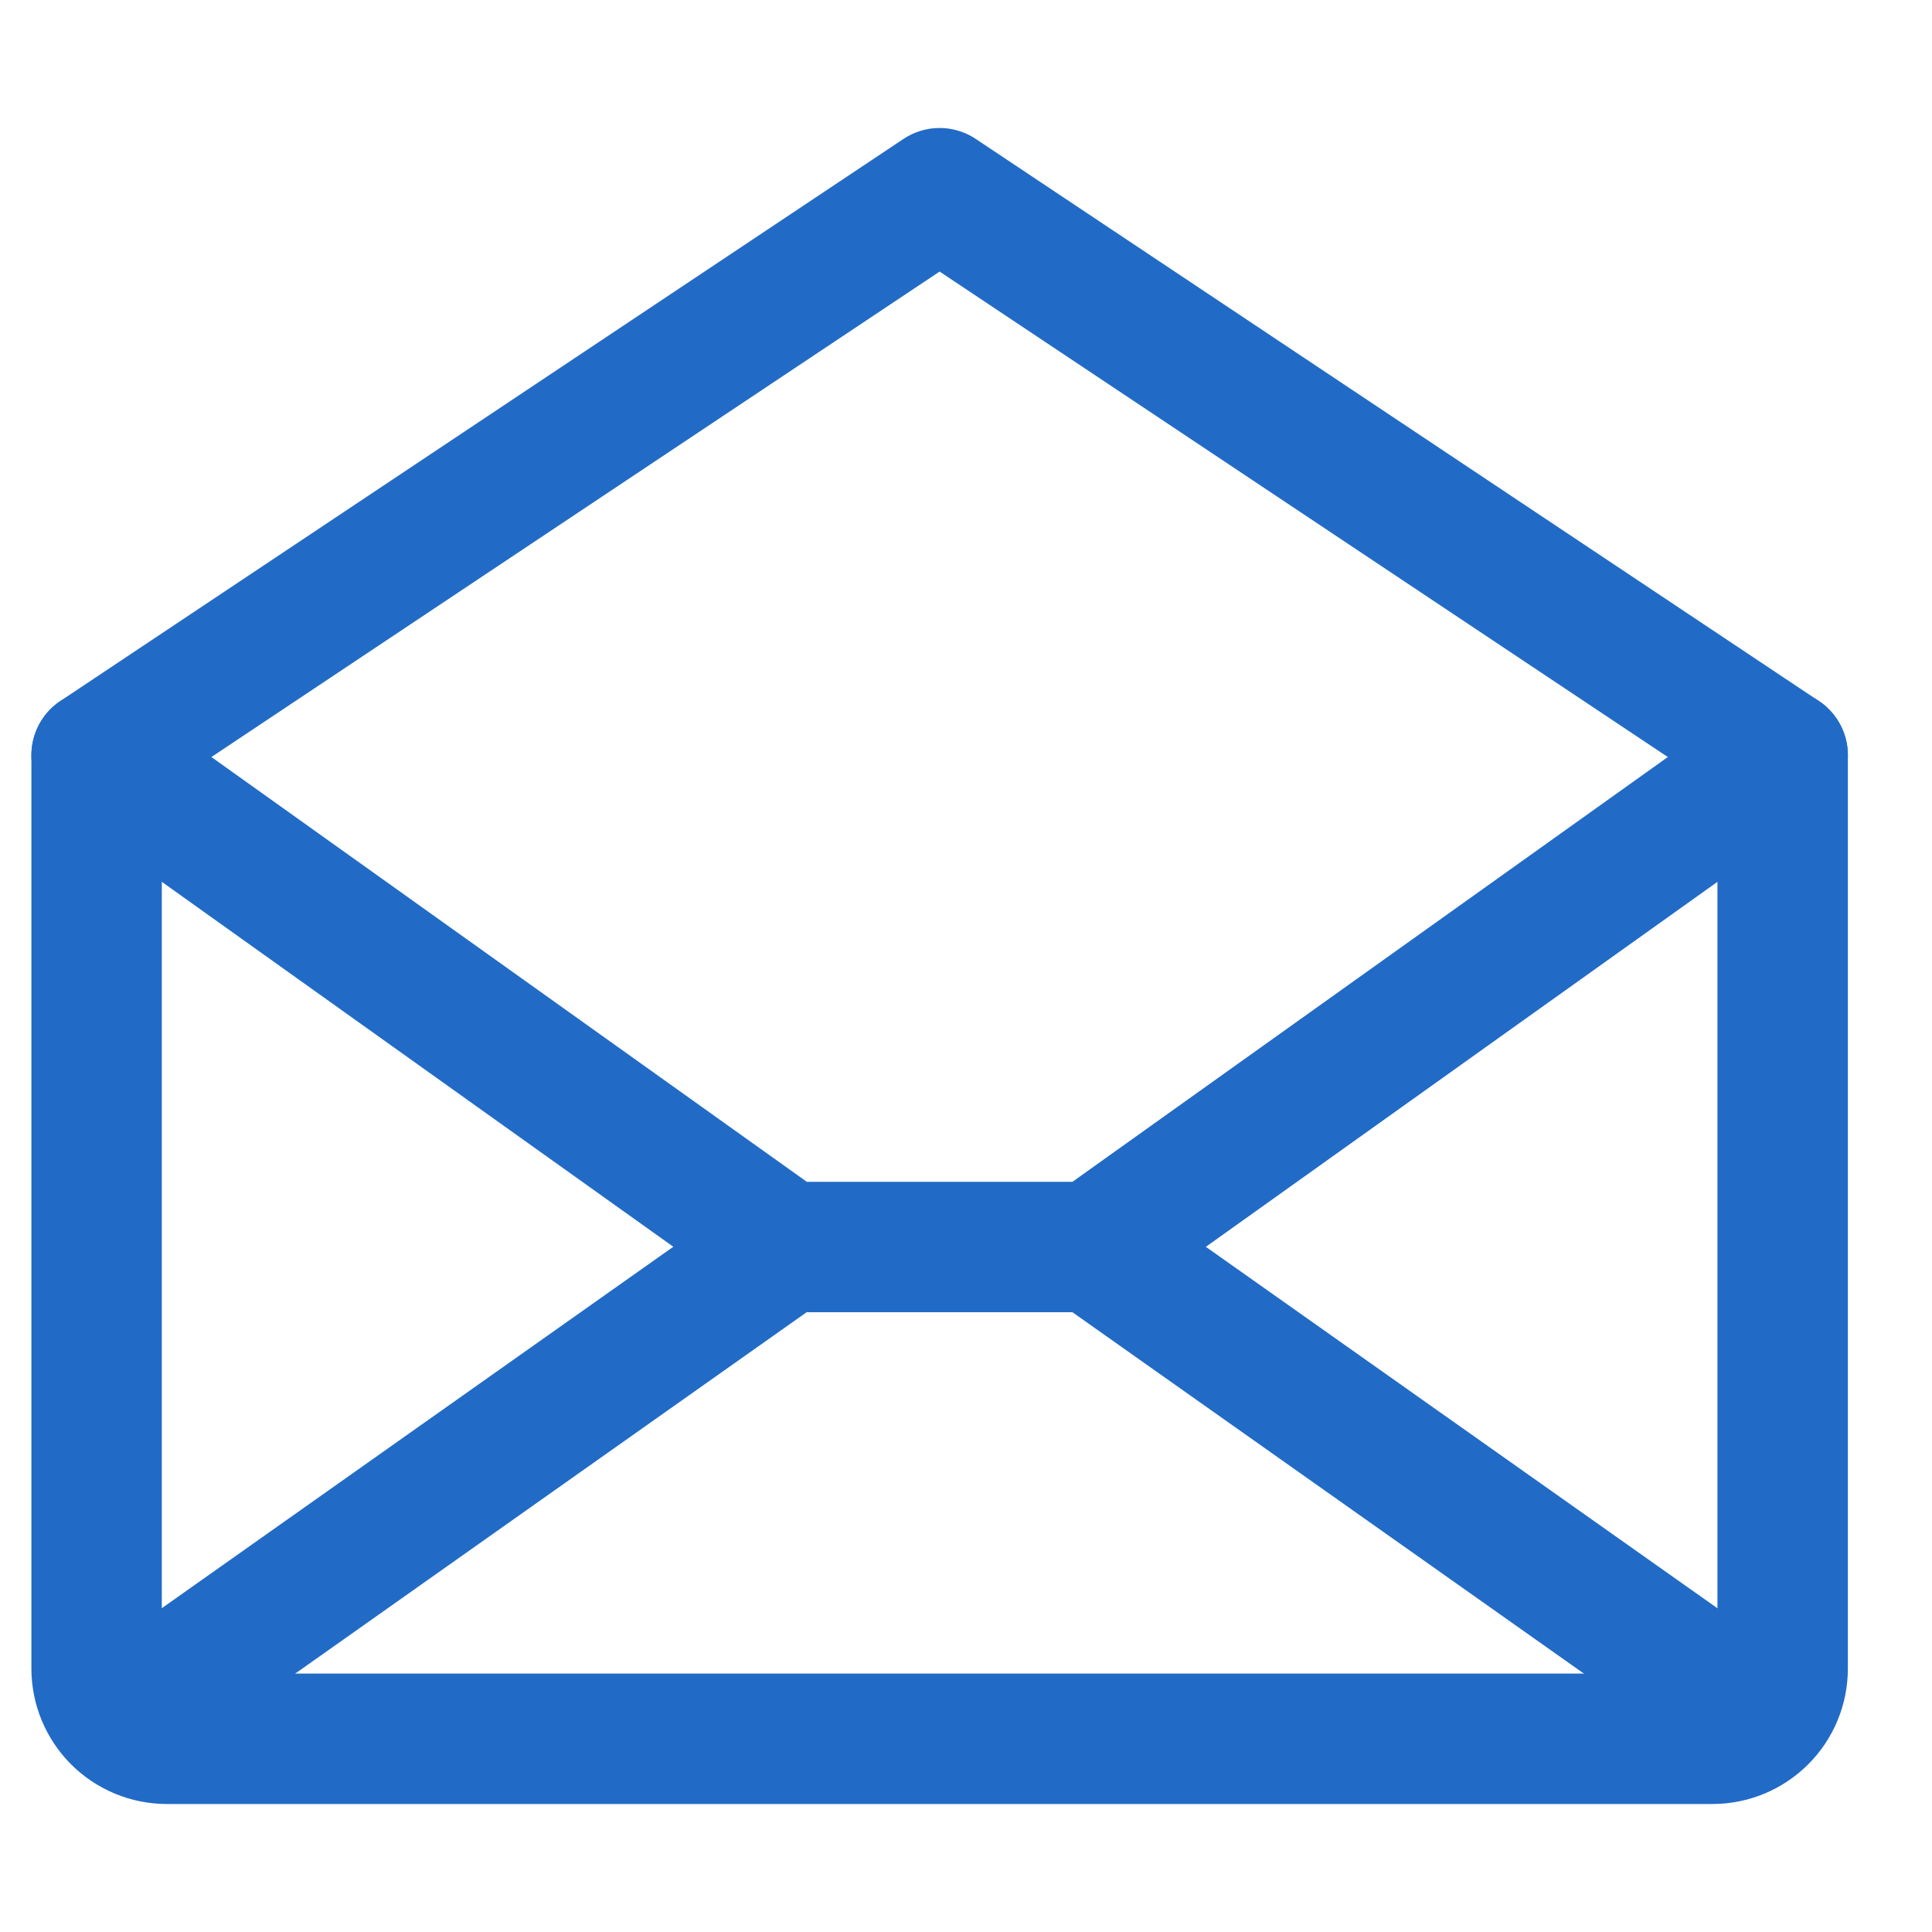
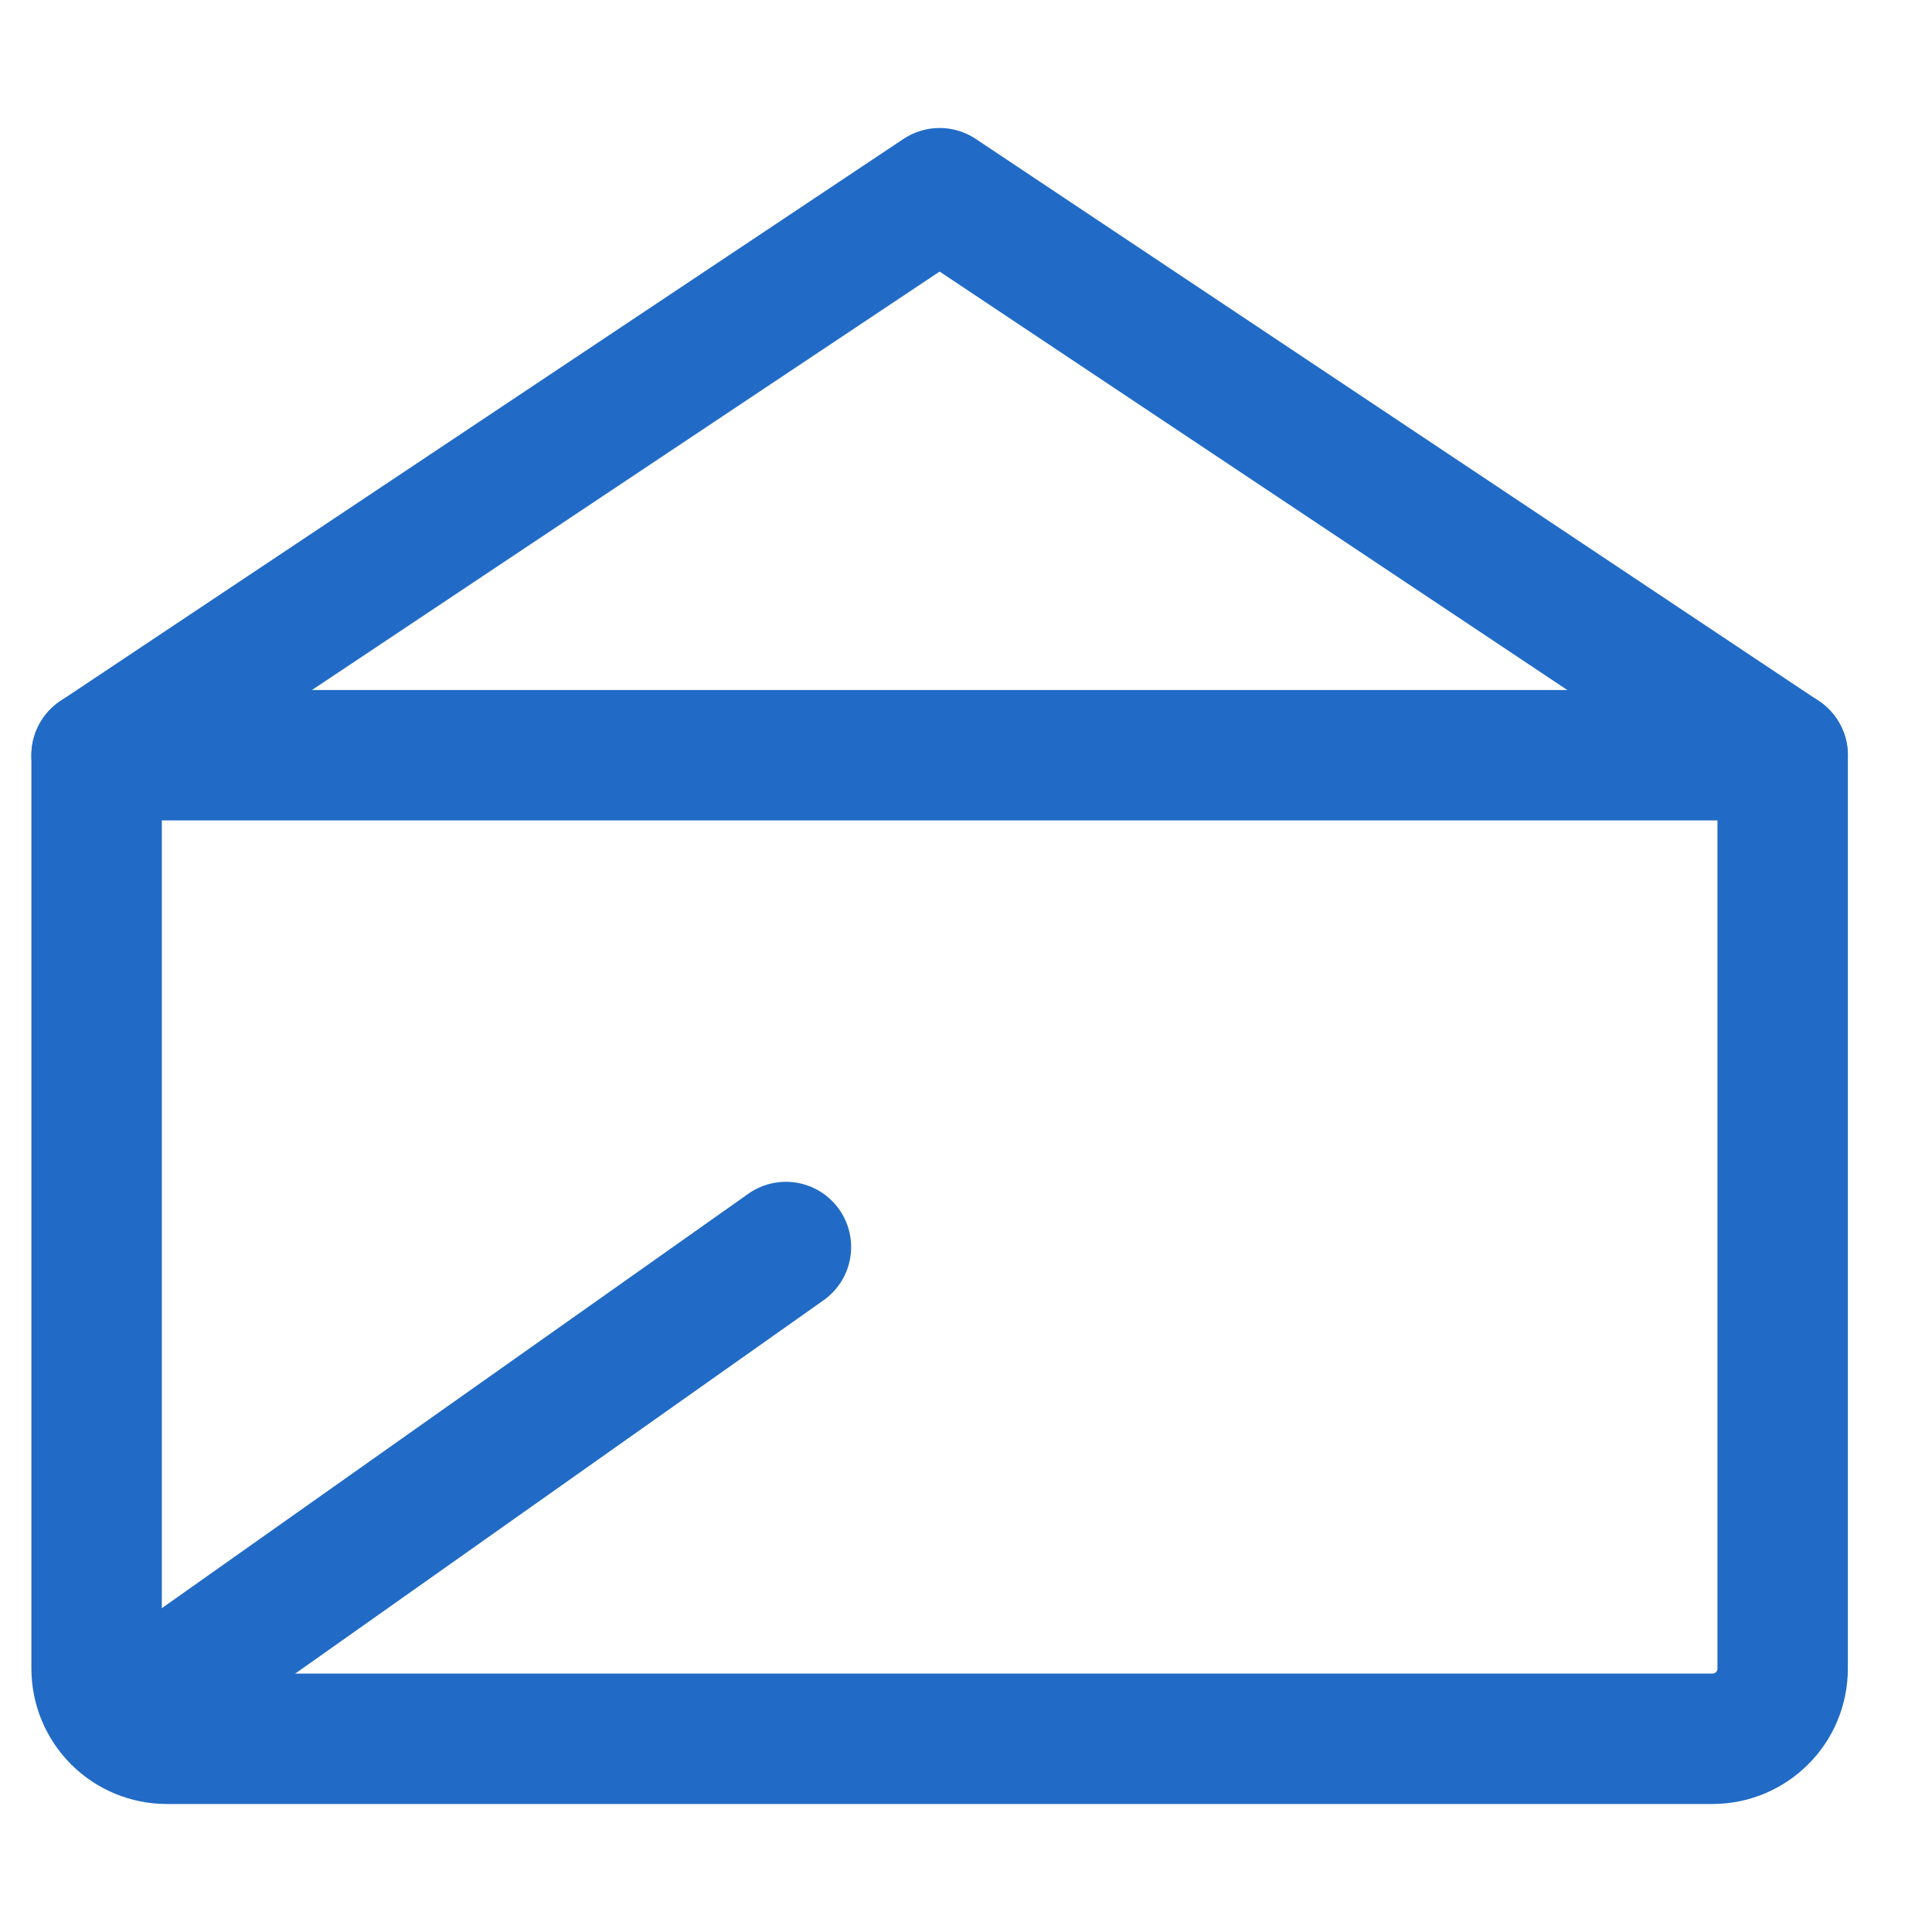
<svg xmlns="http://www.w3.org/2000/svg" width="20" height="20" viewBox="0 0 20 20" fill="none">
  <path d="M1 7.818V17.273C1 17.466 1.077 17.651 1.213 17.787C1.349 17.923 1.534 18 1.727 18H17.727C17.92 18 18.105 17.923 18.241 17.787C18.378 17.651 18.454 17.466 18.454 17.273V7.818L9.727 2L1 7.818Z" stroke="#216BC6" stroke-width="1.35" stroke-linecap="round" stroke-linejoin="round" />
  <path d="M8.136 12.909L1.227 17.791" stroke="#216BC6" stroke-width="1.35" stroke-linecap="round" stroke-linejoin="round" />
-   <path d="M18.226 17.791L11.316 12.909" stroke="#216BC6" stroke-width="1.35" stroke-linecap="round" stroke-linejoin="round" />
-   <path d="M18.454 7.818L11.318 12.909H8.136L1 7.818" stroke="#216BC6" stroke-width="1.35" stroke-linecap="round" stroke-linejoin="round" />
+   <path d="M18.454 7.818H8.136L1 7.818" stroke="#216BC6" stroke-width="1.35" stroke-linecap="round" stroke-linejoin="round" />
</svg>